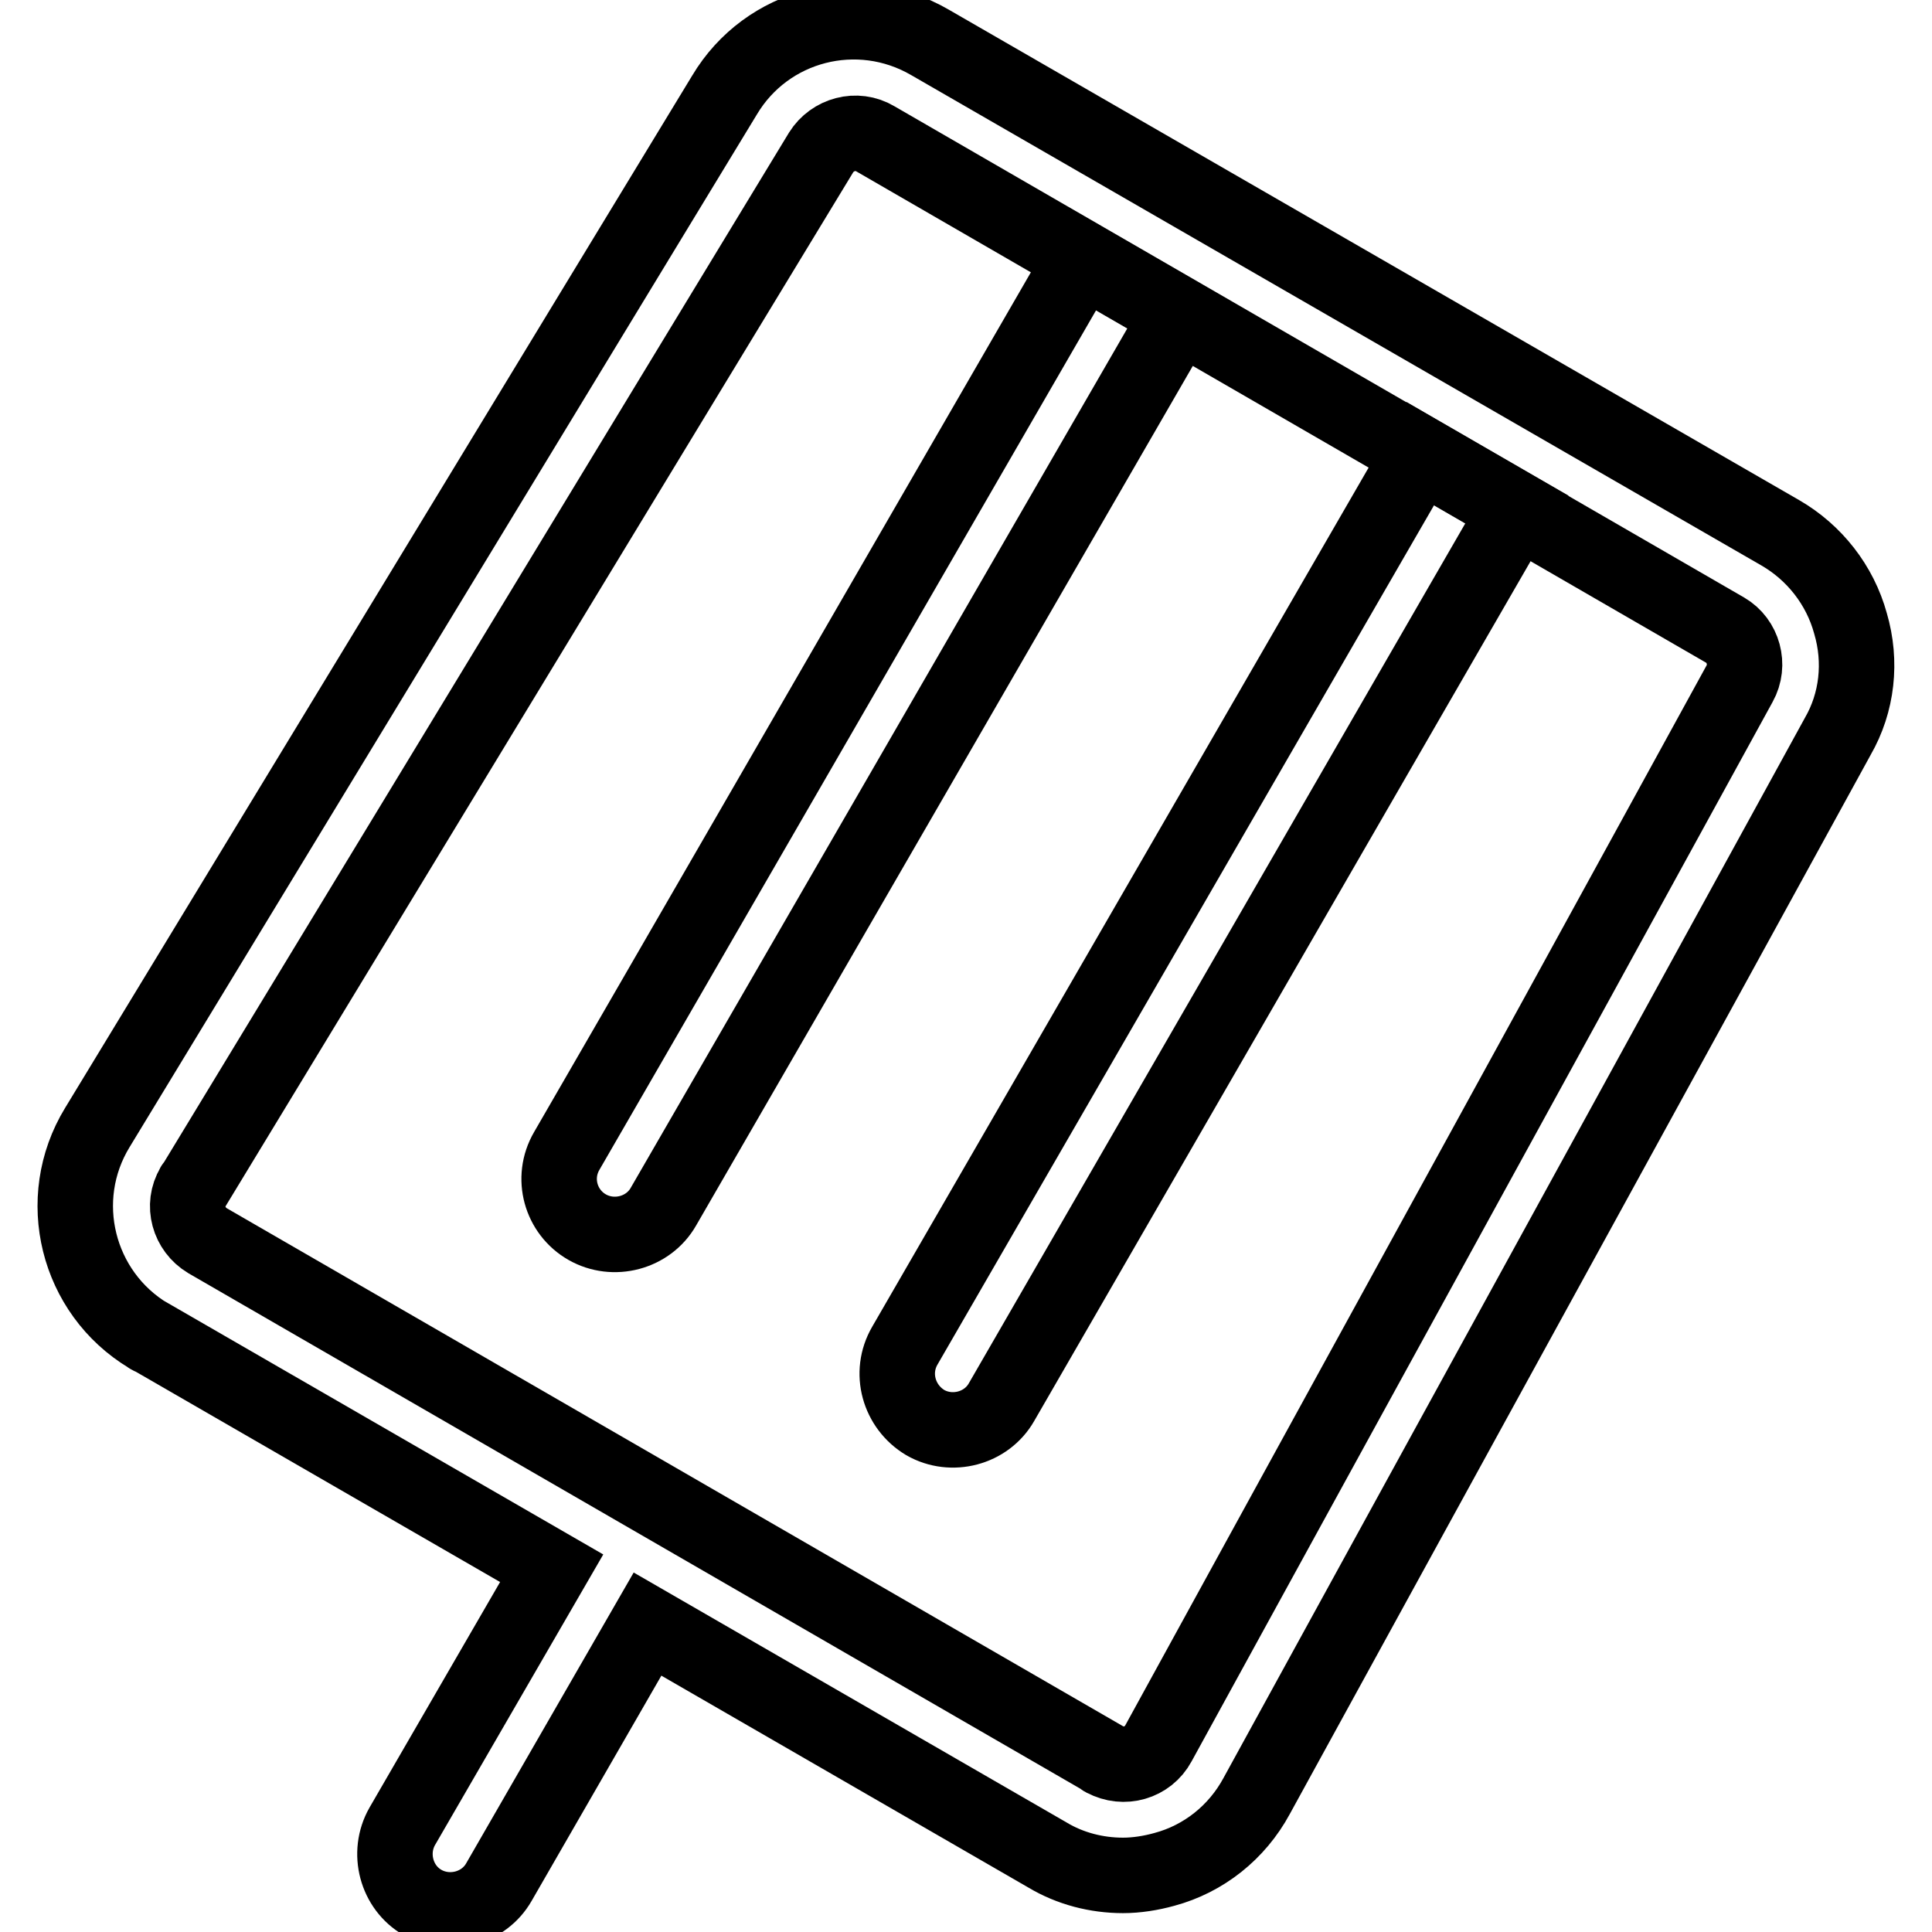
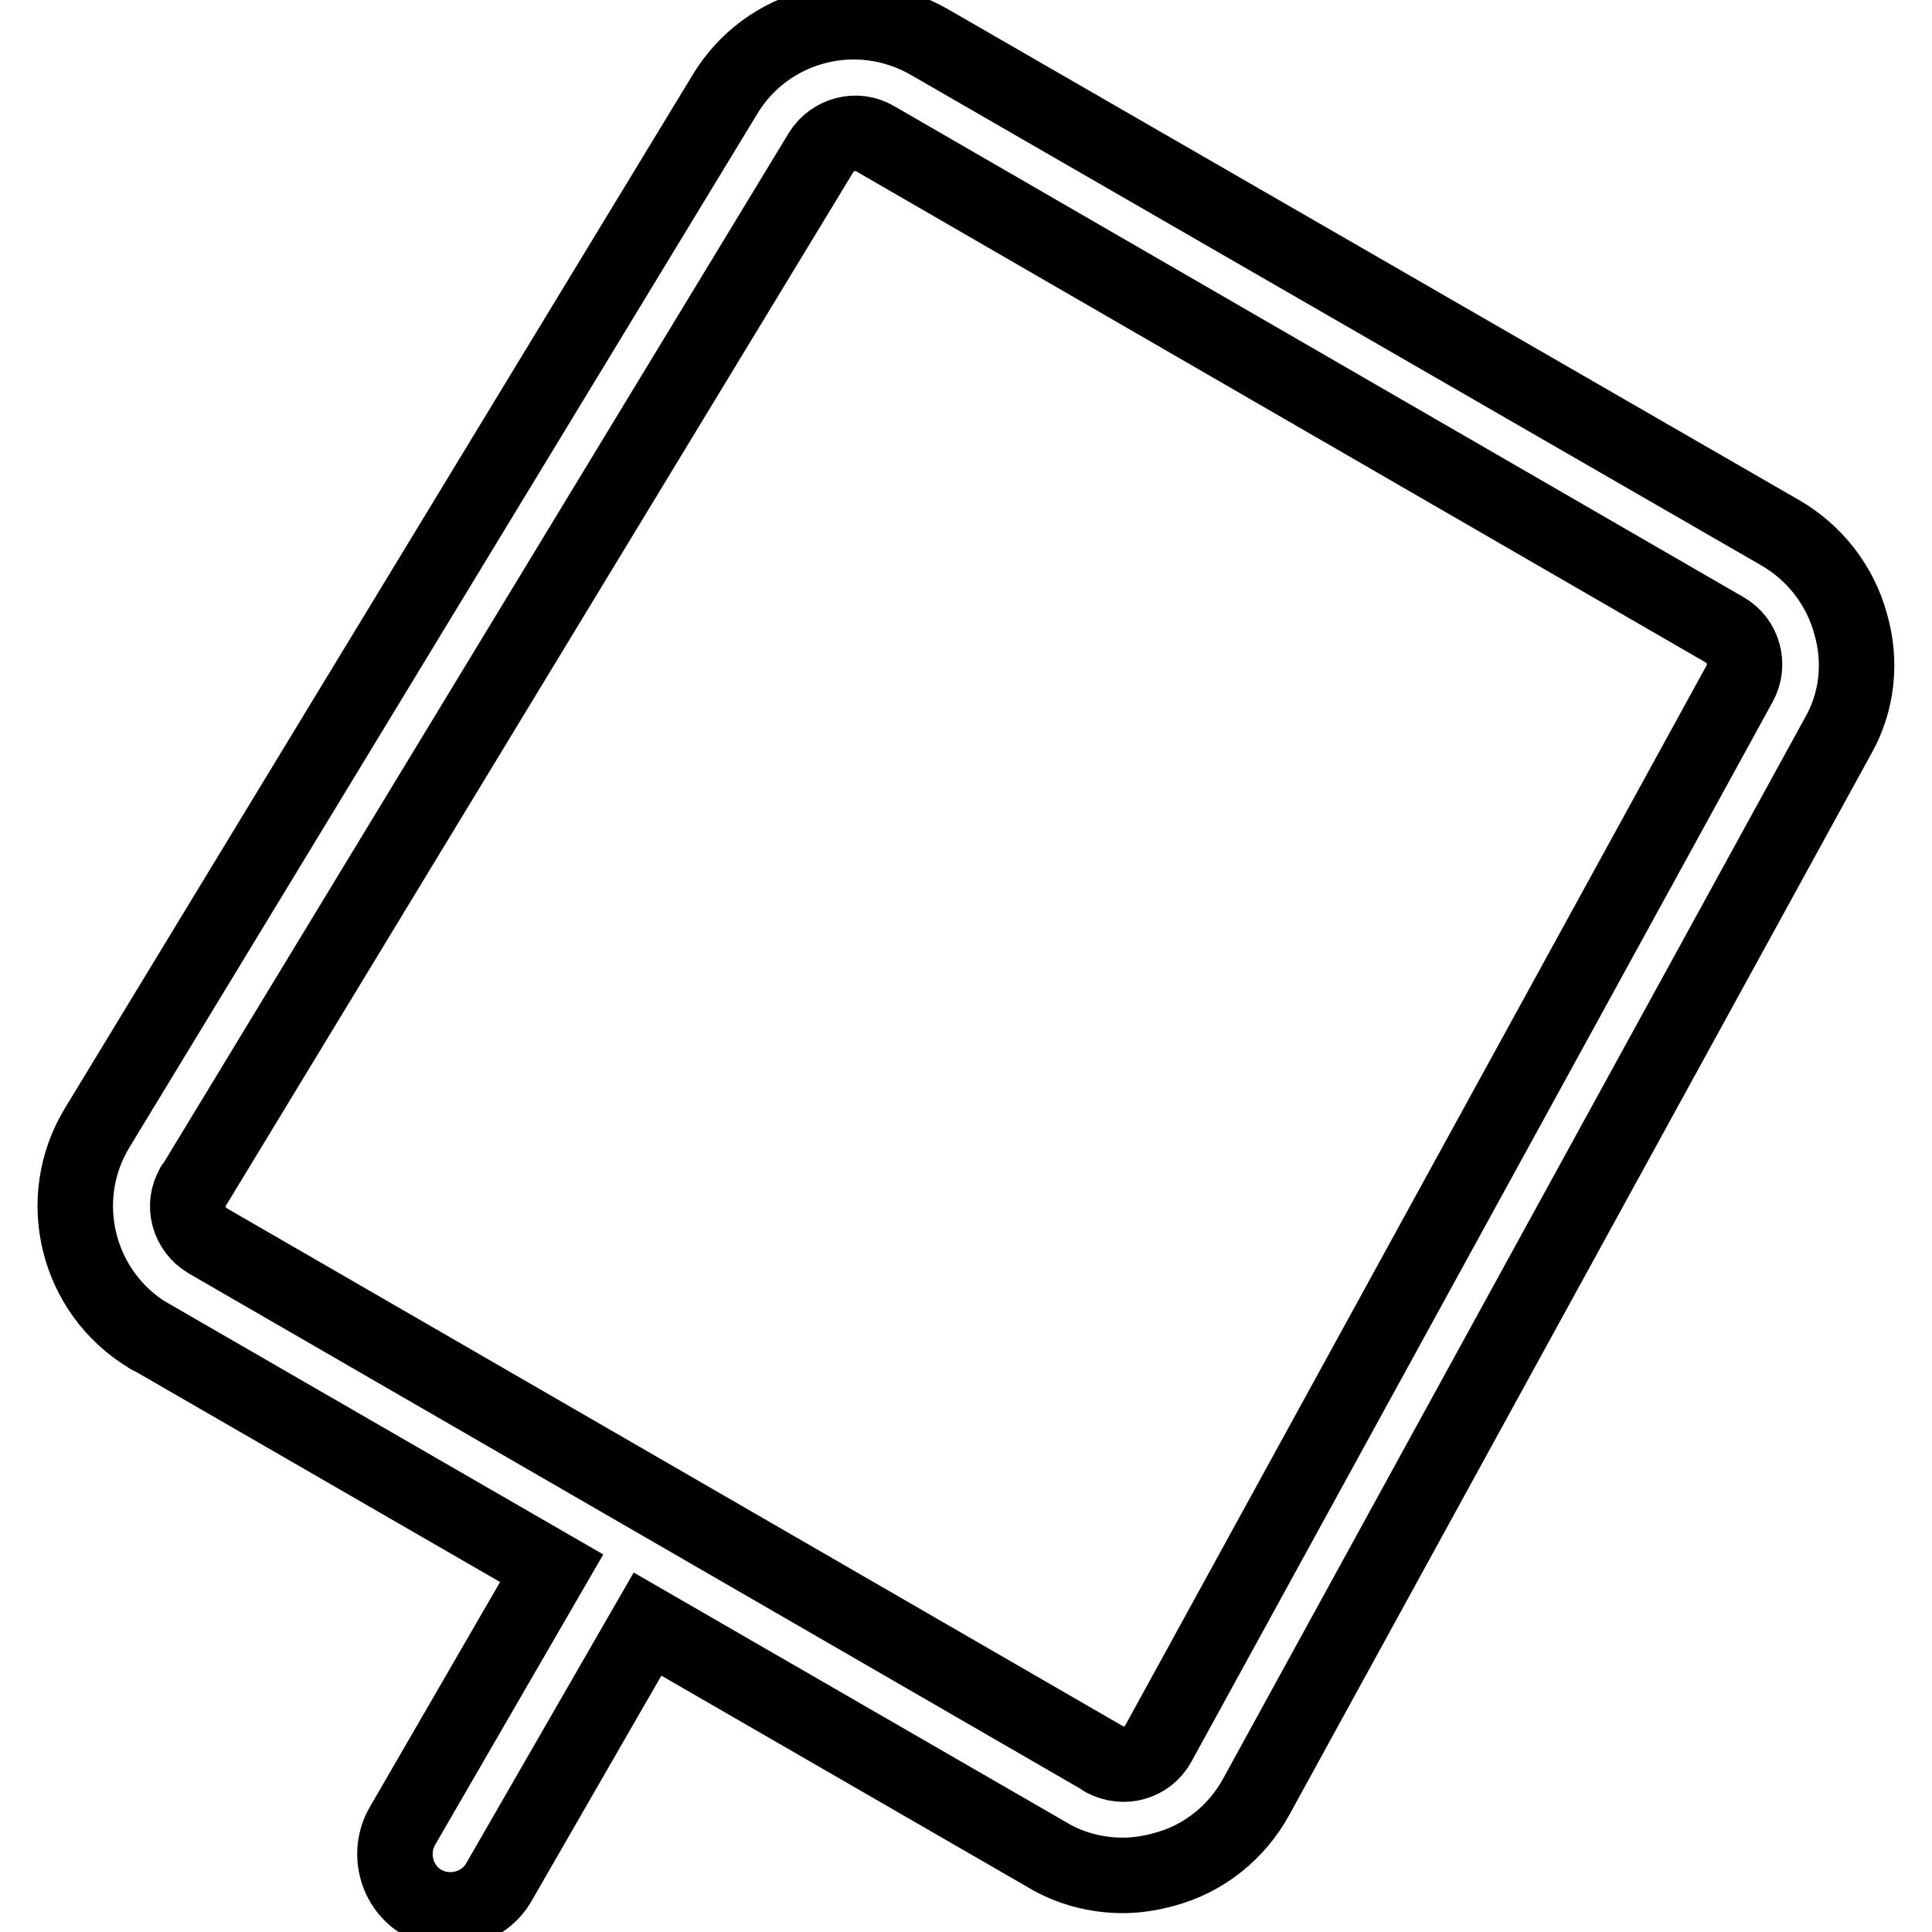
<svg xmlns="http://www.w3.org/2000/svg" version="1.1" x="0px" y="0px" viewBox="0 0 256 256" enable-background="new 0 0 256 256" xml:space="preserve">
  <g>
-     <path stroke-width="10" fill-opacity="0" stroke="#000000" d="M77.8,162.6c3.5,2,8.1,0.8,10.1-2.7c0,0,0,0,0,0l68.3-118.2l-12.8-7.4L75.1,152.5 C73,156.1,74.3,160.6,77.8,162.6C77.8,162.6,77.8,162.6,77.8,162.6L77.8,162.6z M122.6,188.5c3.5,2,8.1,0.8,10.1-2.7c0,0,0,0,0,0 L201,67.5l-12.8-7.4l-68.3,118.2C117.8,181.9,119.1,186.4,122.6,188.5z" />
    <path stroke-width="10" fill-opacity="0" stroke="#000000" d="M245.2,82.6c-1.4-5.1-4.8-9.4-9.3-12l-112.7-65c-9.5-5.5-21.6-2.4-27.2,7L12.9,149.4 c-5.8,9.5-2.7,21.9,6.8,27.6c0.1,0.1,0.3,0.2,0.4,0.2l53,30.6L53.3,242c-2,3.5-0.8,8.1,2.7,10.1c3.5,2,8.1,0.8,10.1-2.7l0,0 l19.7-34.2l53,30.6c3,1.8,6.5,2.7,10,2.7c1.8,0,3.7-0.3,5.5-0.8c5.2-1.4,9.6-4.9,12.2-9.7l77-140.4 C246.1,93.1,246.7,87.7,245.2,82.6z M230.5,90.6l-77,140.4c-1.4,2.6-4.6,3.5-7.2,2.1c0,0-0.1,0-0.1-0.1L27.5,164.4 c-2.5-1.5-3.4-4.7-1.9-7.2c0,0,0-0.1,0.1-0.1l83.1-136.9c1.5-2.4,4.7-3.3,7.2-1.8l27.5,15.9l12.8,7.4l32,18.5l12.8,7.4l27.5,15.9 C231,84.9,231.9,88.1,230.5,90.6L230.5,90.6z" />
  </g>
</svg>